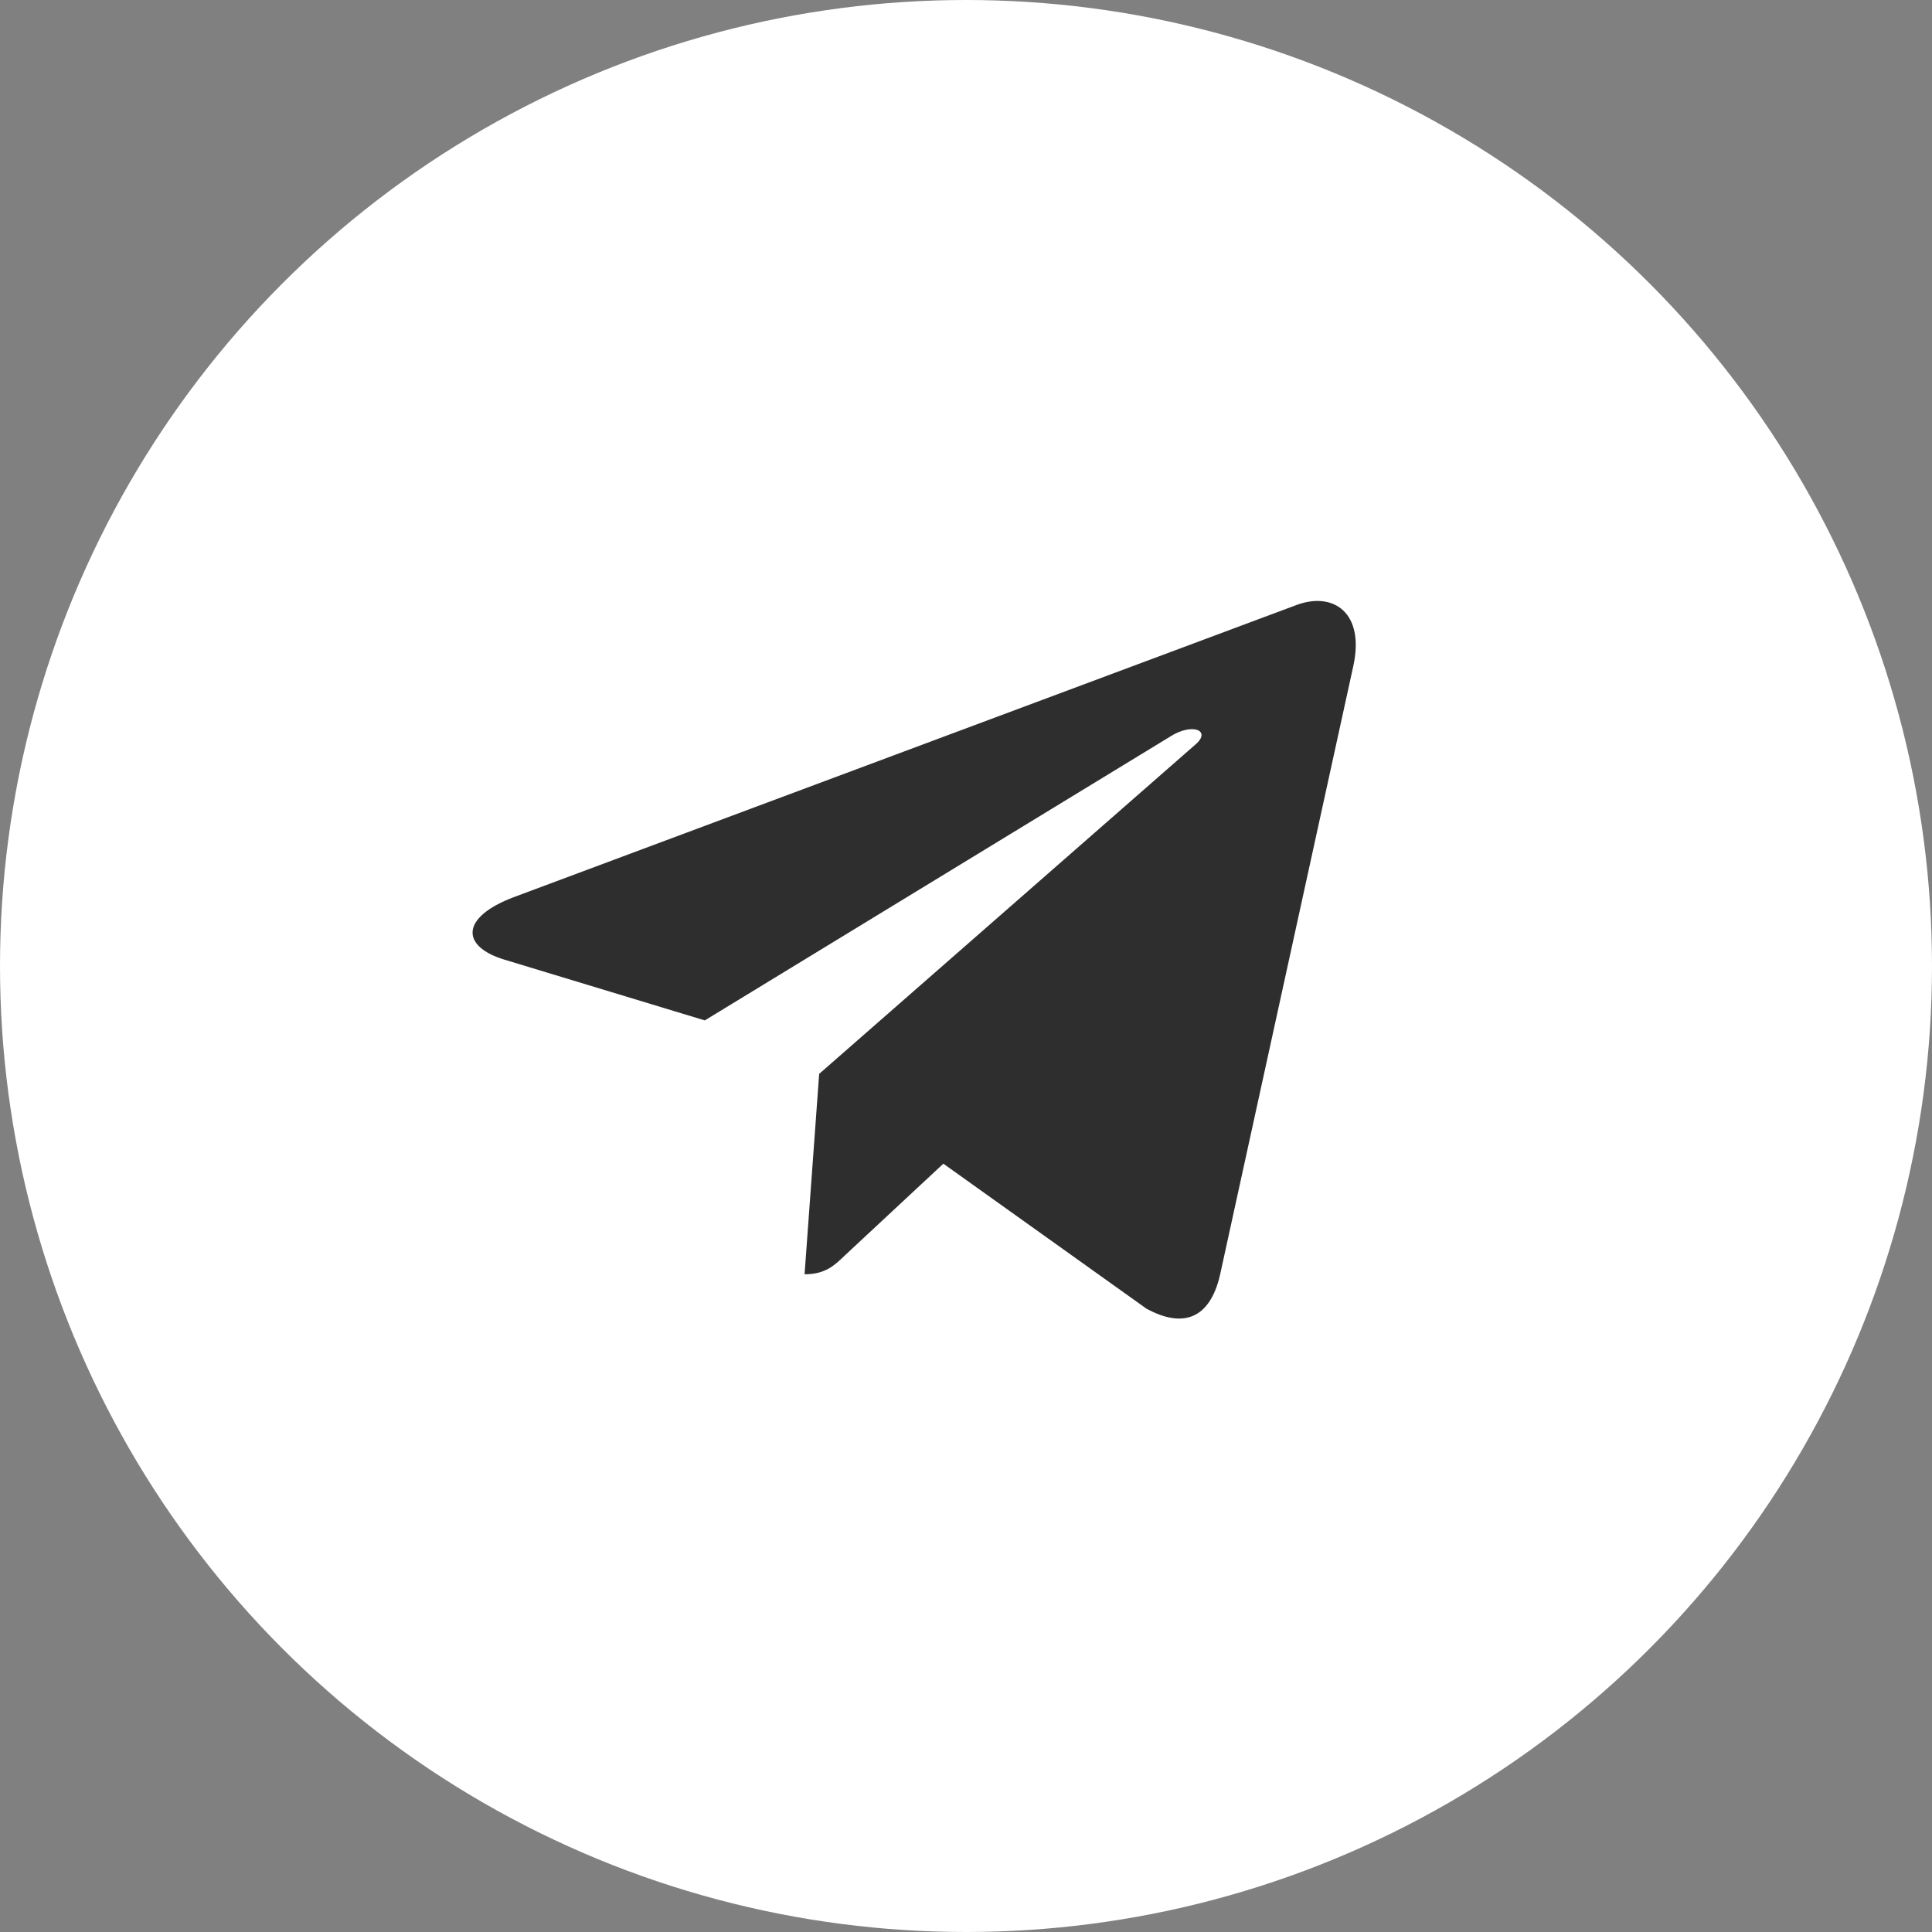
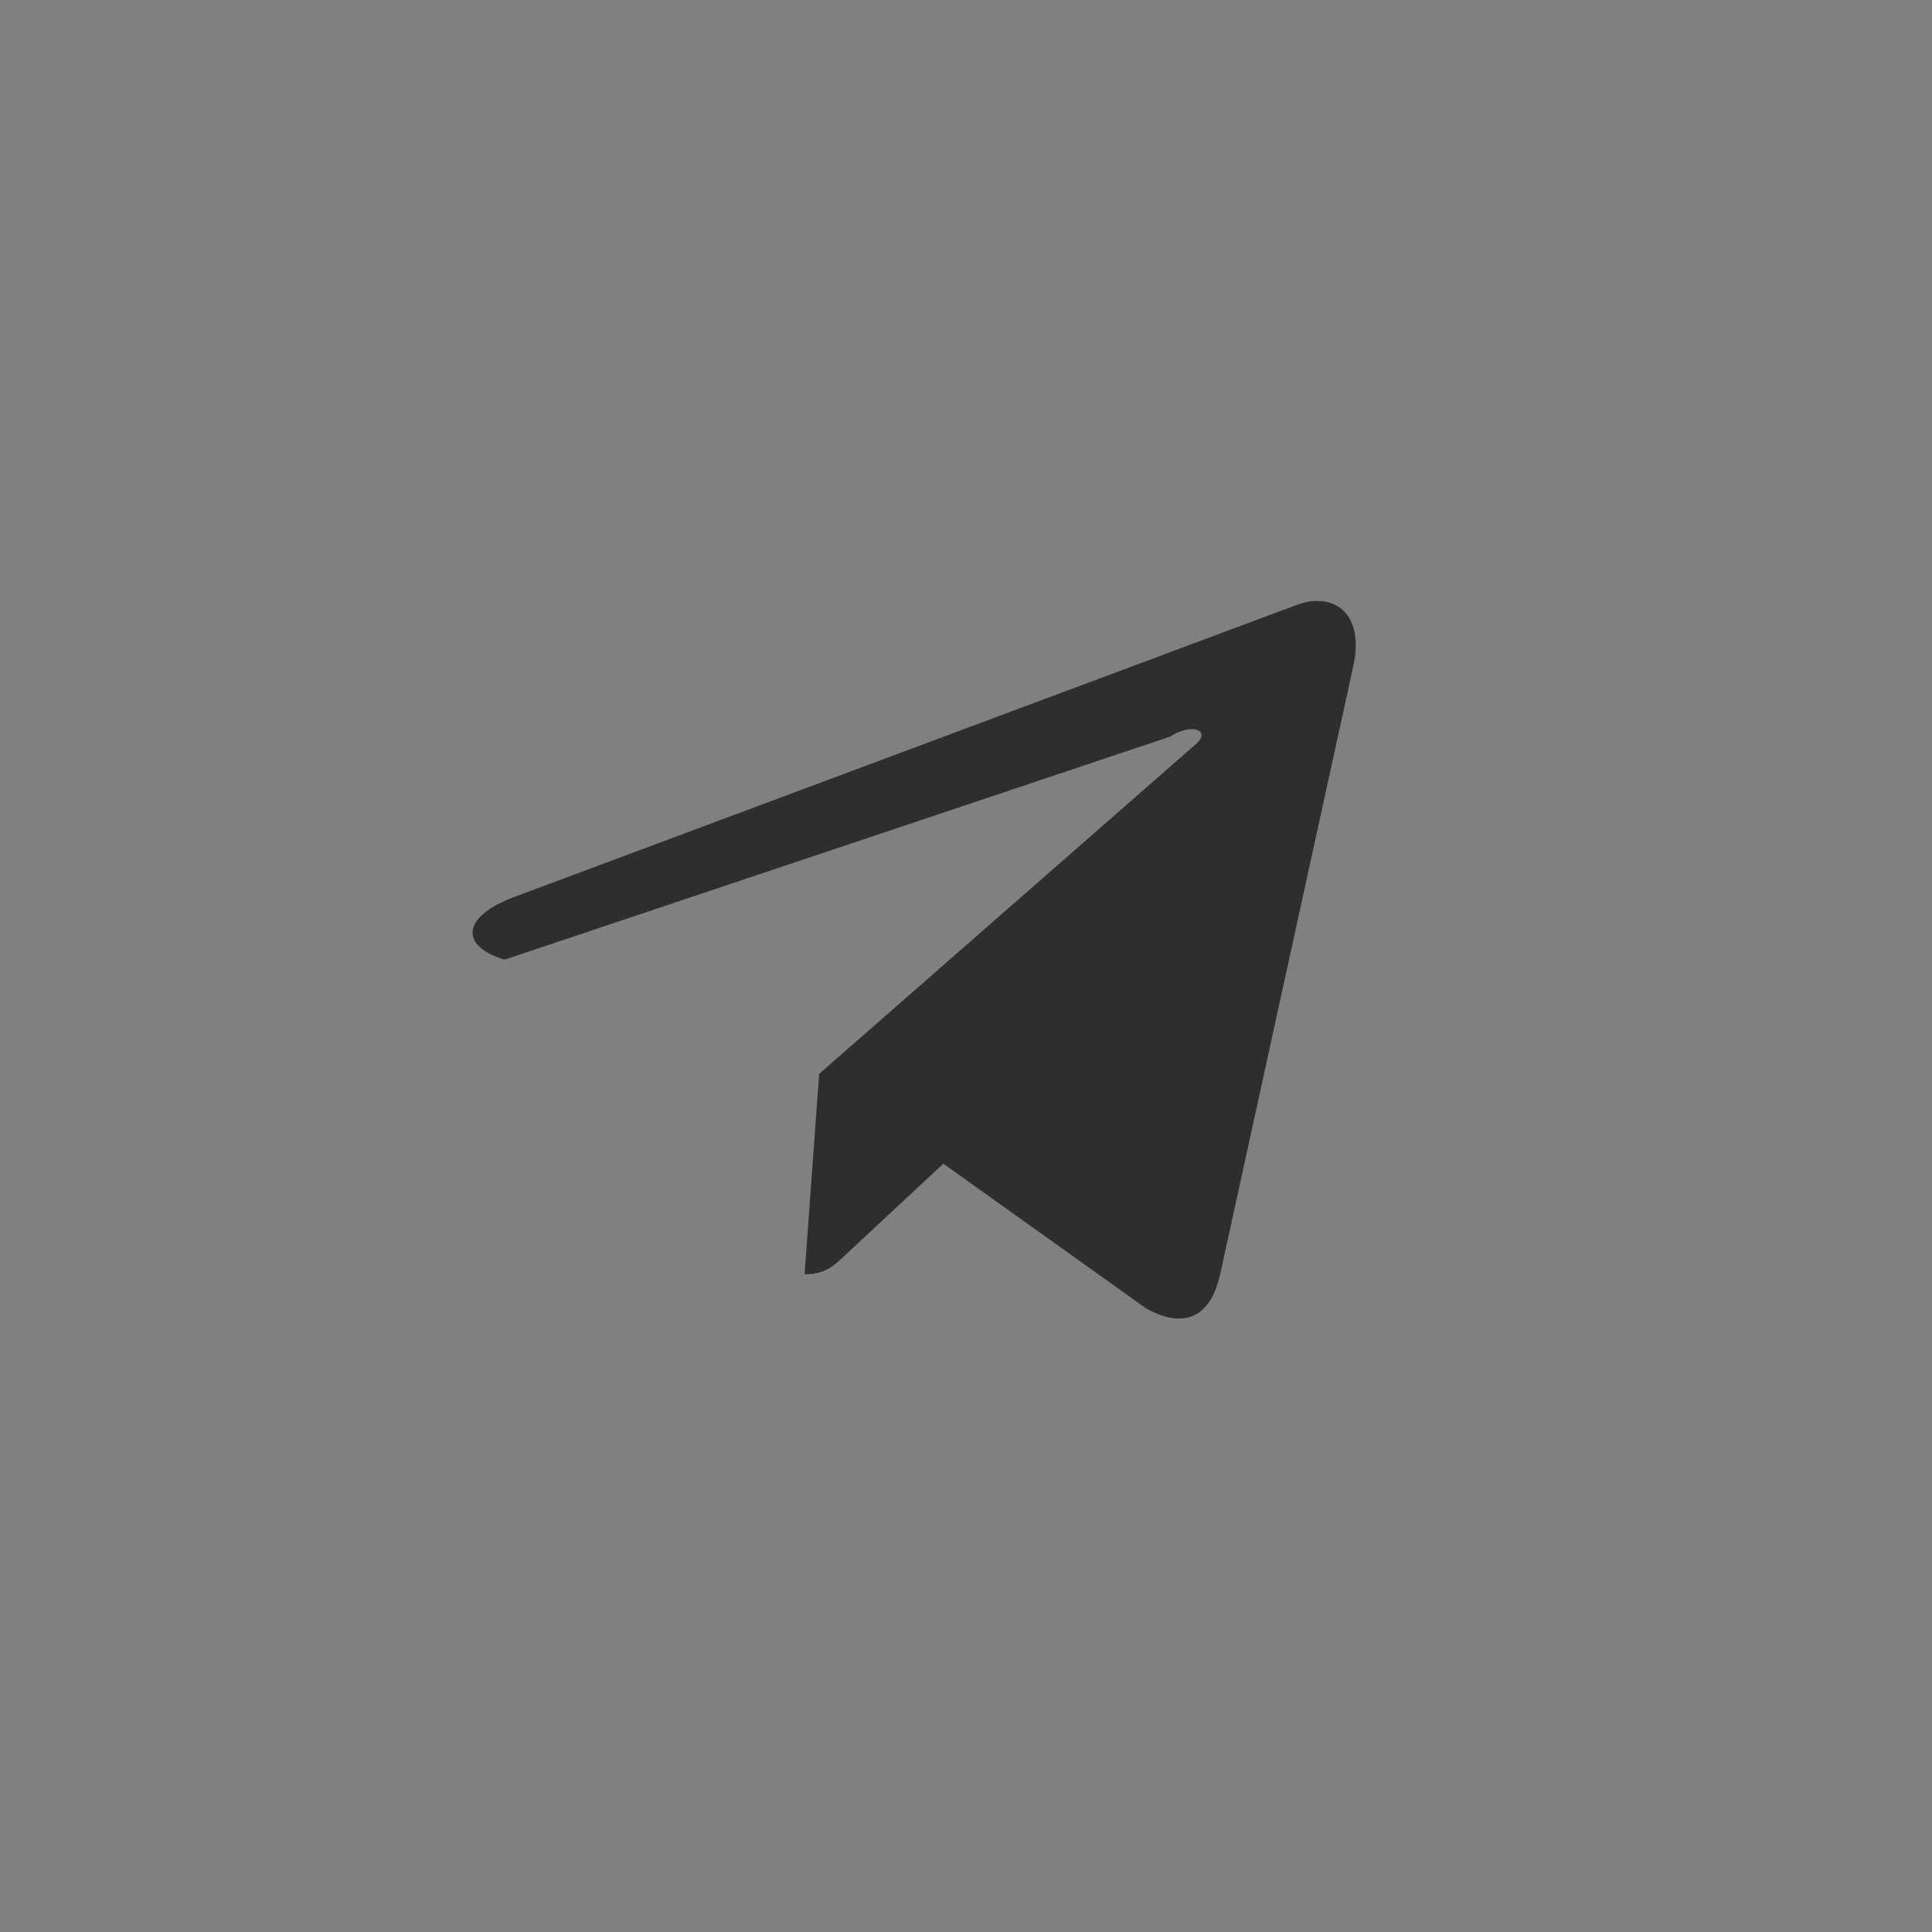
<svg xmlns="http://www.w3.org/2000/svg" width="25" height="25" viewBox="0 0 25 25" fill="none">
  <rect x="0" y="0" width="25" height="25" fill="#808080" stroke="none" />
-   <circle cx="12.5" cy="12.5" r="12.5" fill="white" />
-   <path d="M10.6 13.896L10.411 16.489C10.681 16.489 10.798 16.375 10.939 16.239L12.207 15.058L14.835 16.934C15.316 17.196 15.656 17.058 15.786 16.502L17.511 8.622L17.511 8.622C17.664 7.927 17.254 7.655 16.784 7.826L6.646 11.61C5.954 11.872 5.964 12.248 6.528 12.418L9.12 13.204L15.141 9.532C15.424 9.349 15.682 9.45 15.47 9.633L10.6 13.896Z" fill="#2F2E2E" />
+   <path d="M10.6 13.896L10.411 16.489C10.681 16.489 10.798 16.375 10.939 16.239L12.207 15.058L14.835 16.934C15.316 17.196 15.656 17.058 15.786 16.502L17.511 8.622L17.511 8.622C17.664 7.927 17.254 7.655 16.784 7.826L6.646 11.61C5.954 11.872 5.964 12.248 6.528 12.418L15.141 9.532C15.424 9.349 15.682 9.45 15.47 9.633L10.6 13.896Z" fill="#2F2E2E" />
</svg>